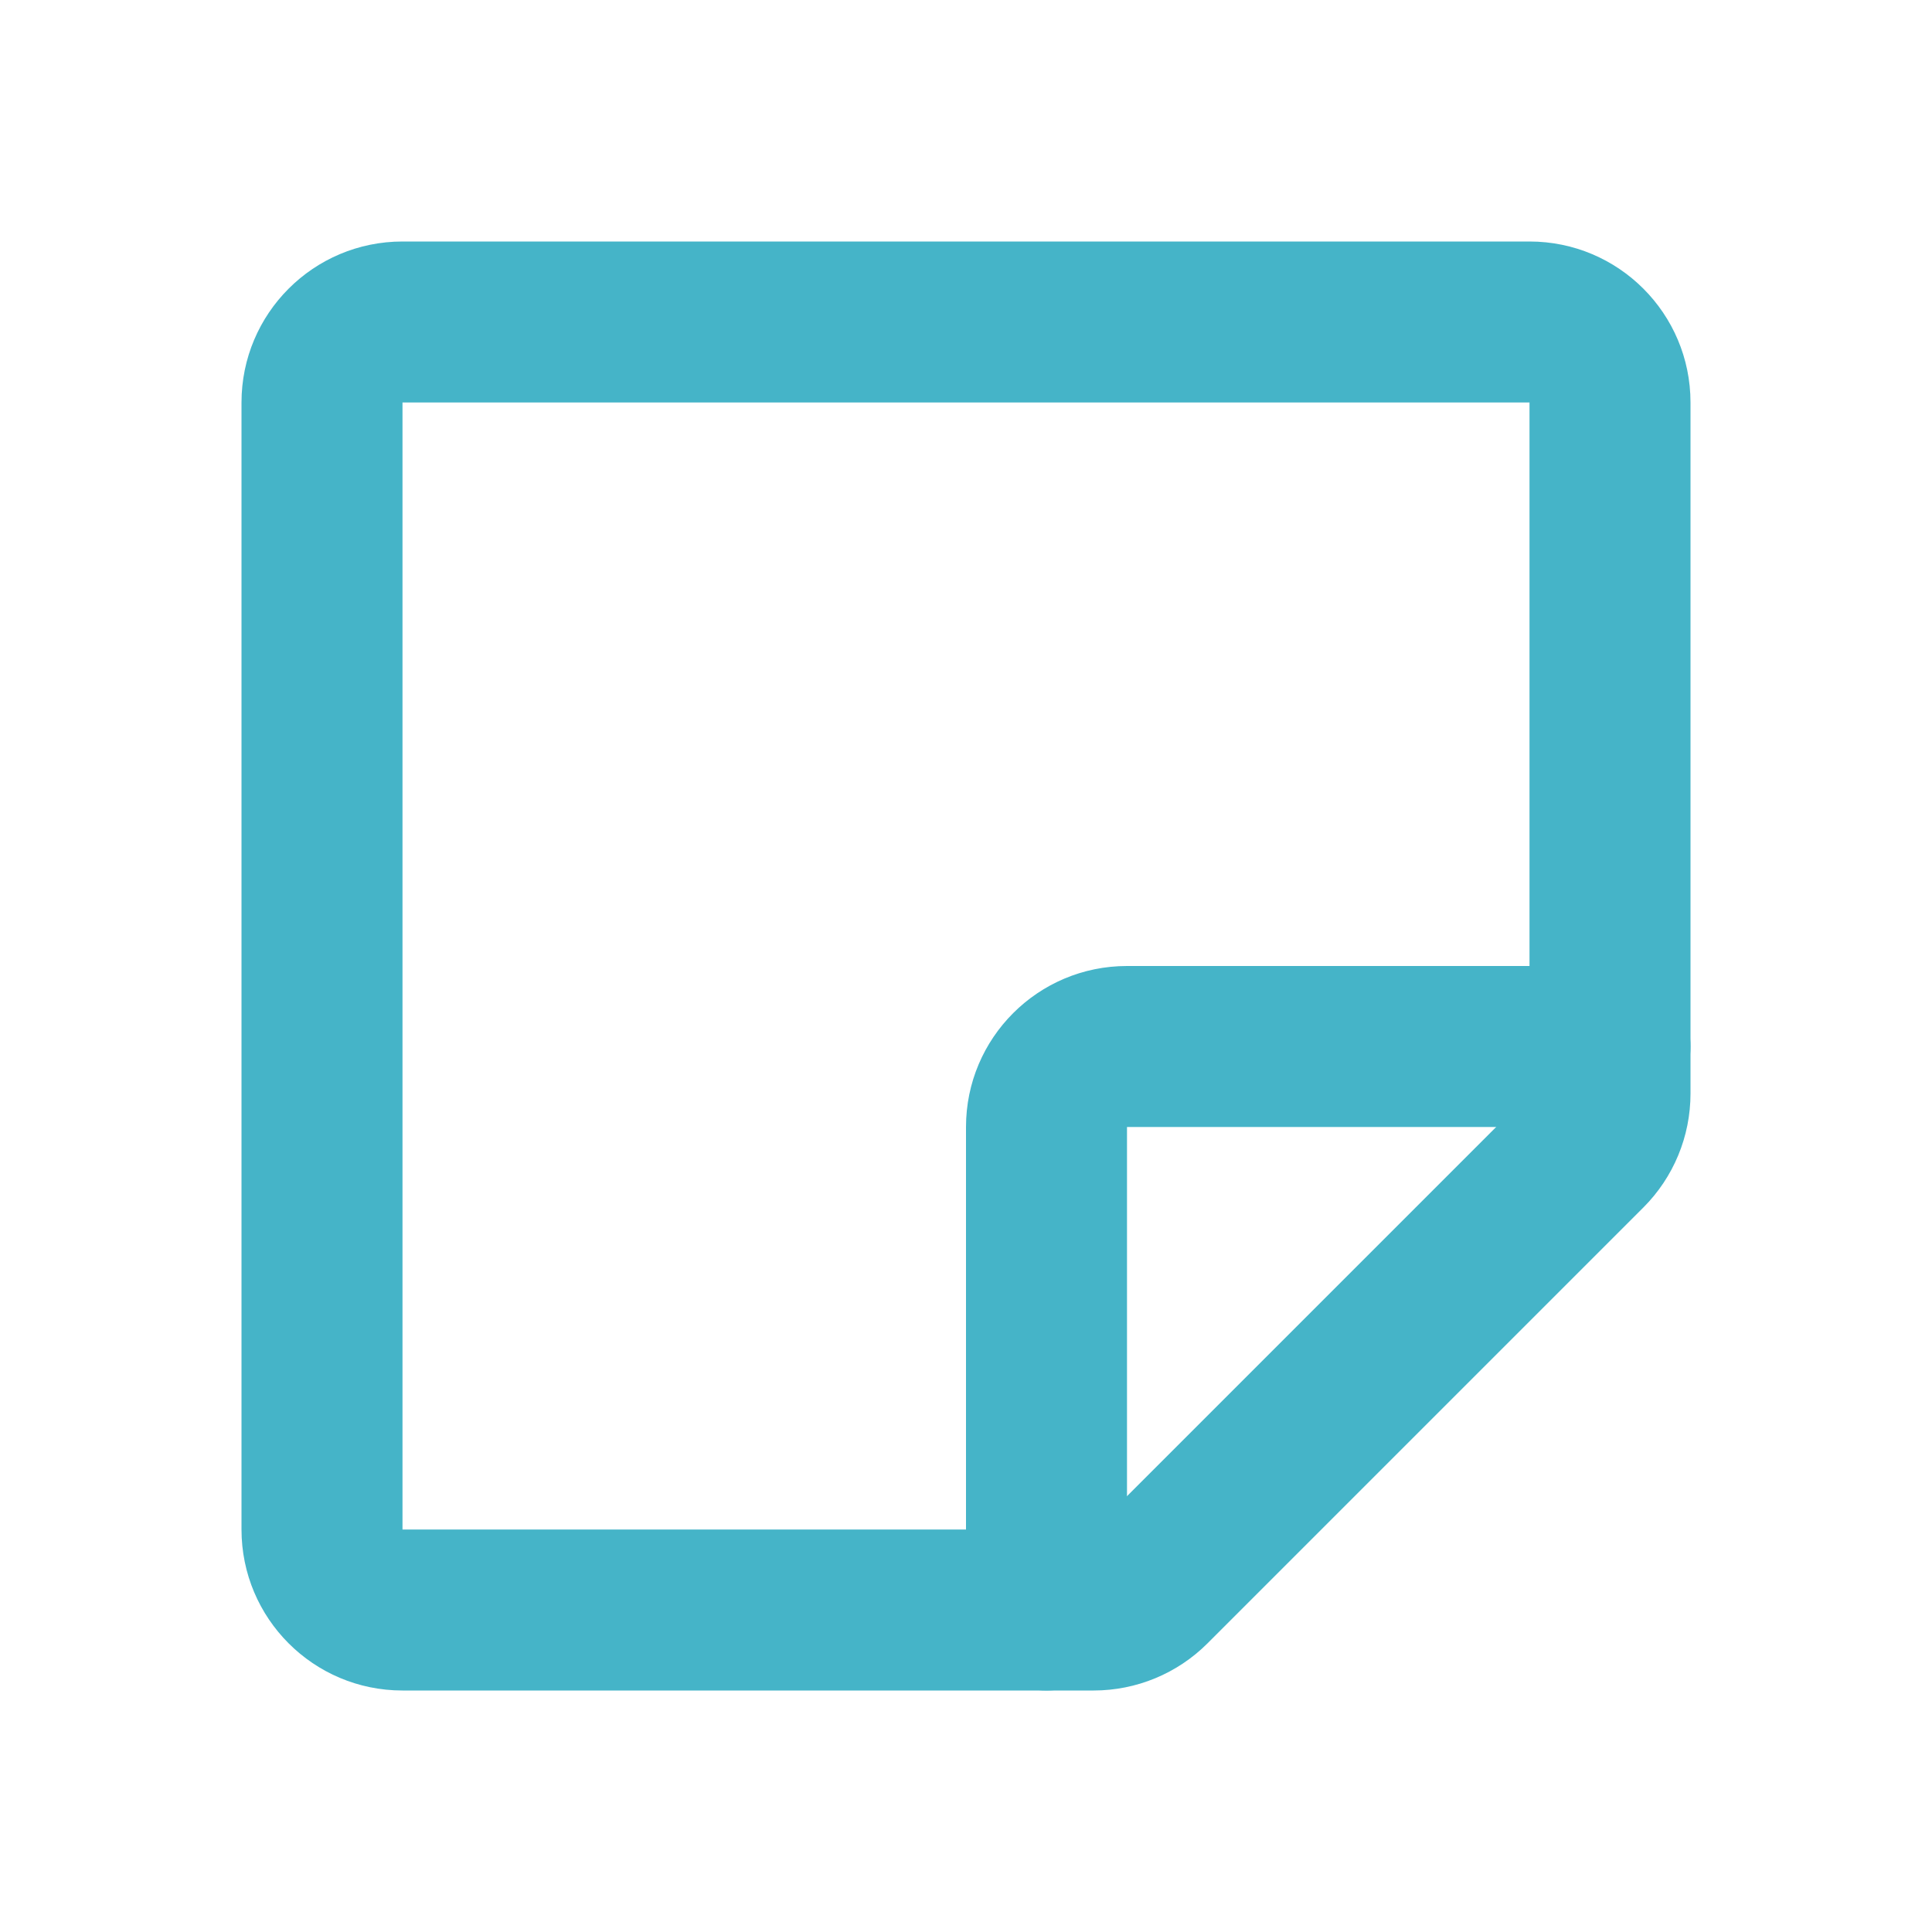
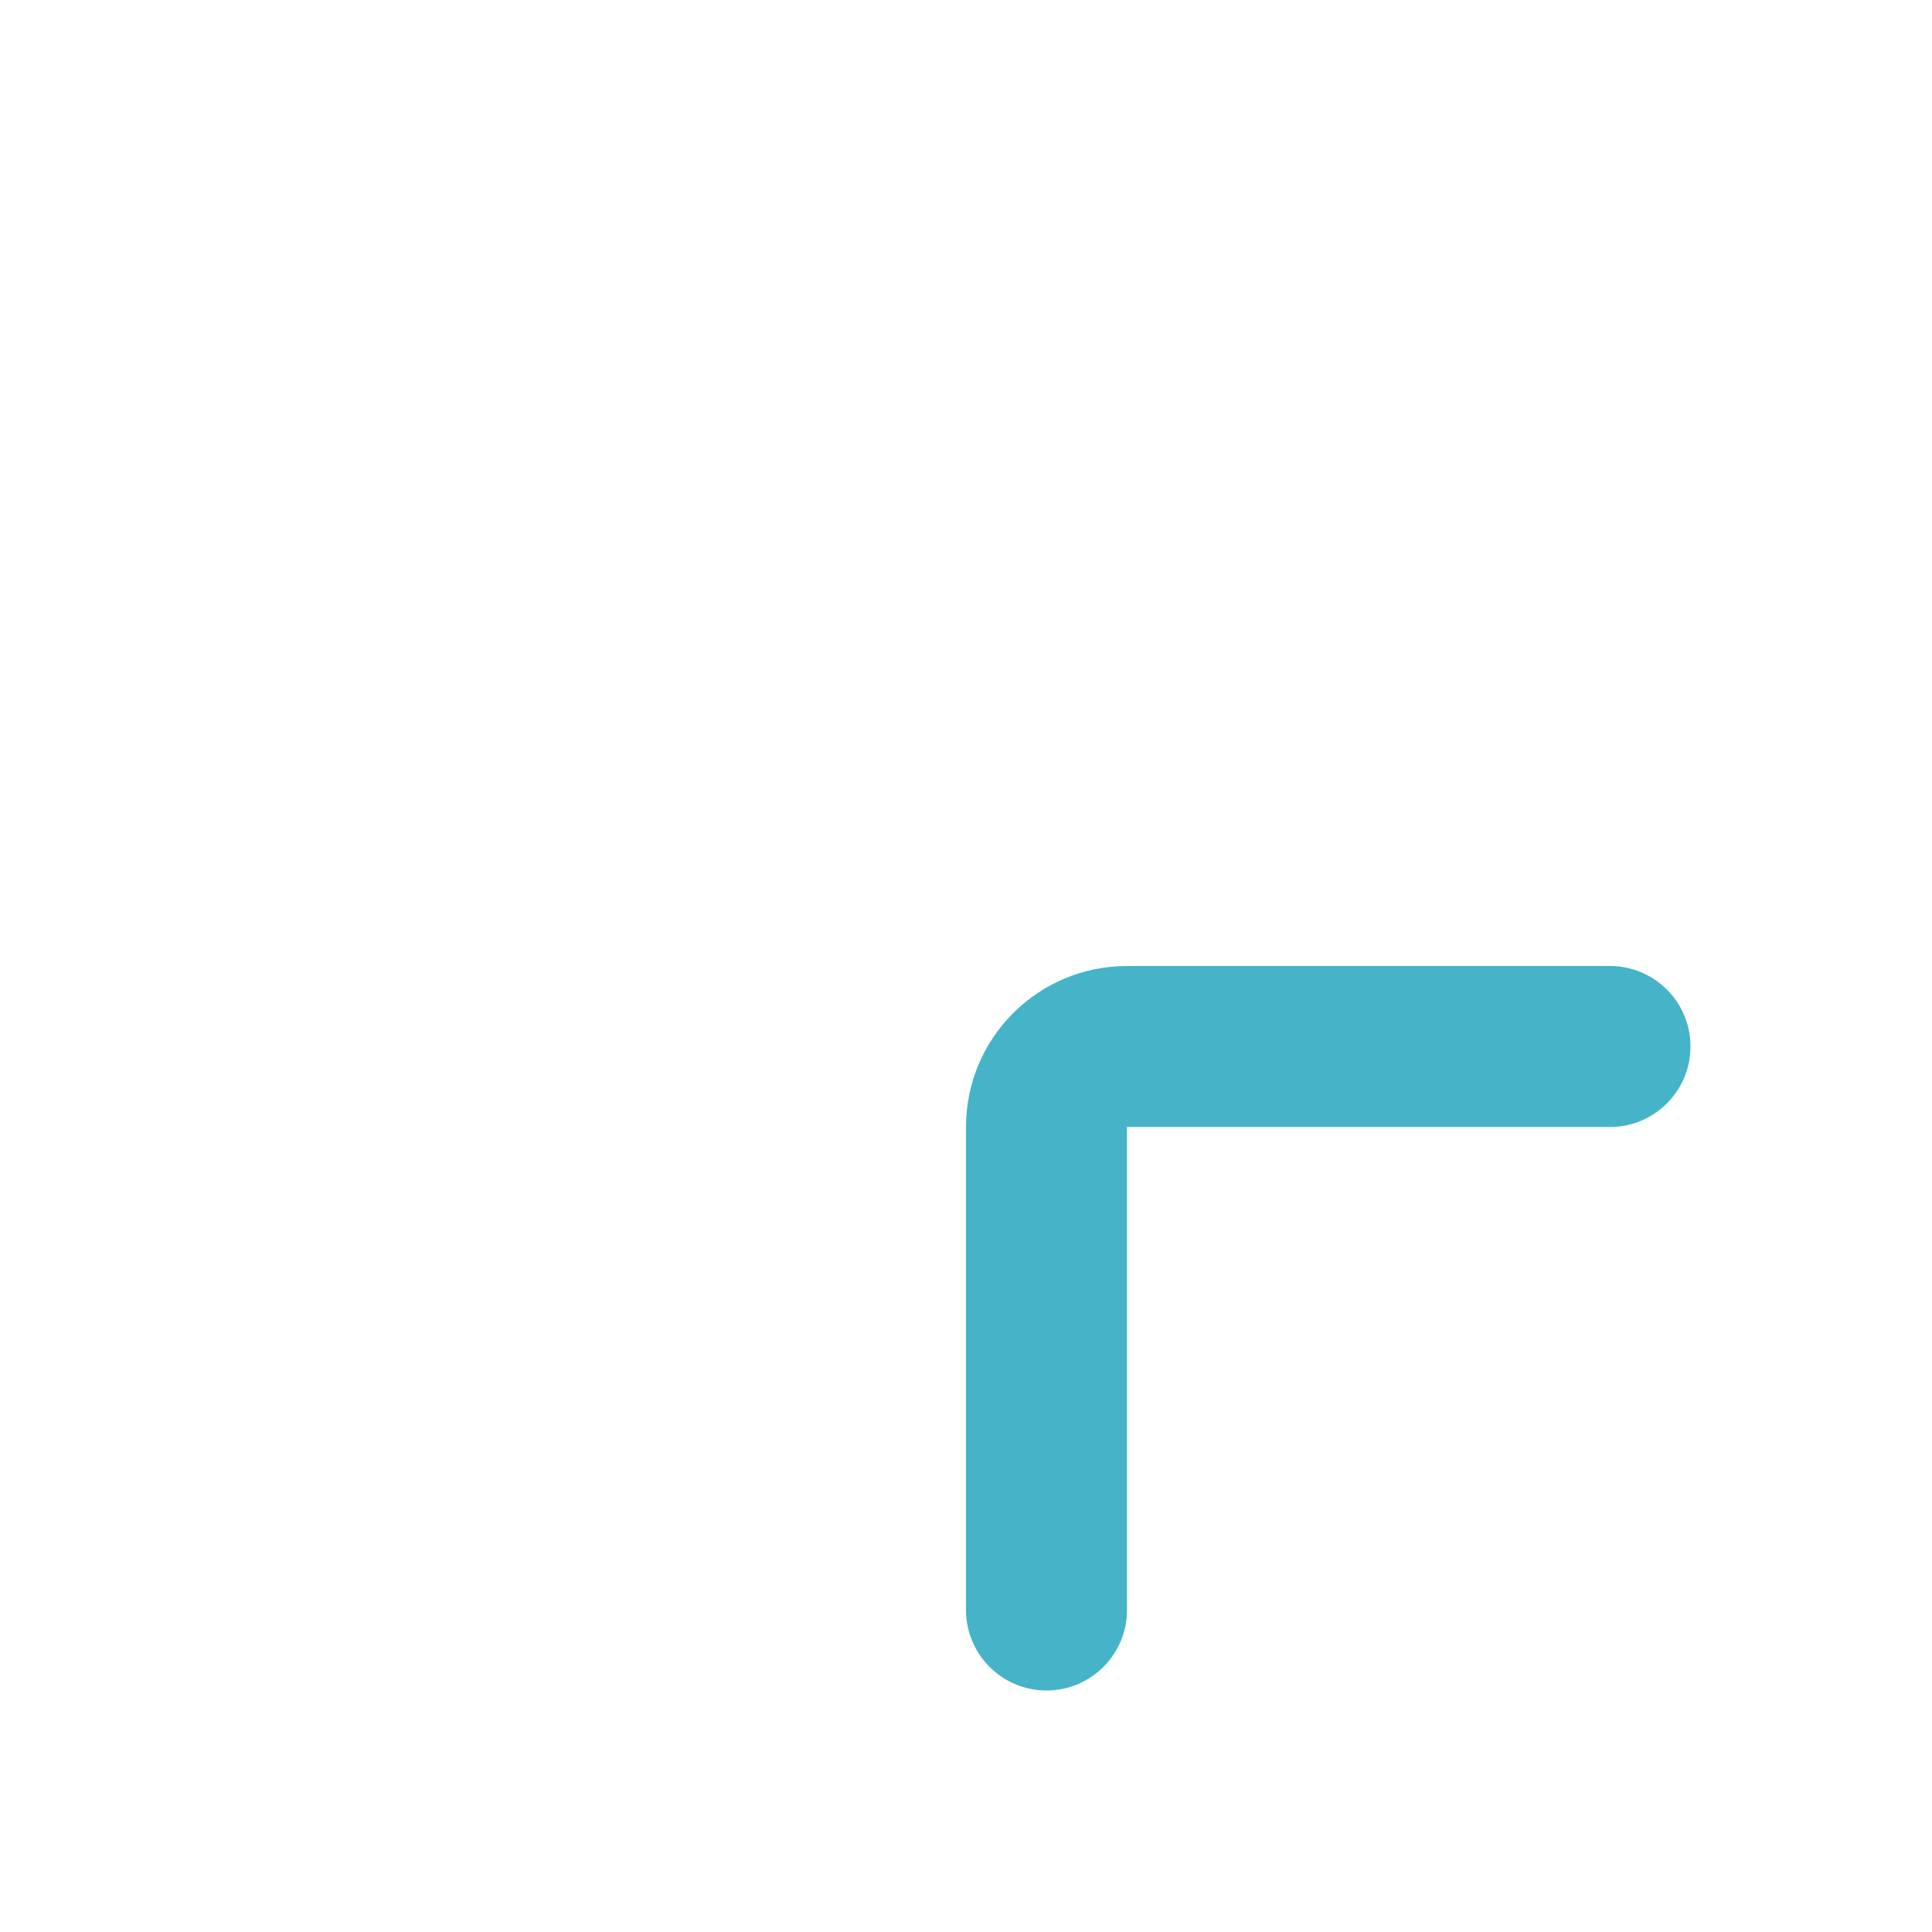
<svg xmlns="http://www.w3.org/2000/svg" width="30" height="30" viewBox="0 0 30 30" fill="none">
-   <path fill-rule="evenodd" clip-rule="evenodd" d="M3.75 6.25C3.75 4.869 4.869 3.75 6.25 3.75H23.75C25.131 3.75 26.25 4.869 26.25 6.25V16.982C26.25 17.645 25.987 18.281 25.518 18.75L18.75 25.518C18.281 25.987 17.645 26.25 16.982 26.25H6.25C4.869 26.25 3.75 25.131 3.75 23.75V6.25ZM23.75 6.25H6.25V23.75H16.982L23.75 16.982V6.25Z" fill="#45B4C8" />
  <path fill-rule="evenodd" clip-rule="evenodd" d="M15 17.5C15 16.119 16.119 15 17.5 15H25C25.69 15 26.25 15.56 26.25 16.25C26.25 16.94 25.69 17.5 25 17.5H17.5V25C17.5 25.69 16.94 26.25 16.25 26.25C15.56 26.25 15 25.69 15 25V17.5Z" fill="#45B4C8" />
</svg>